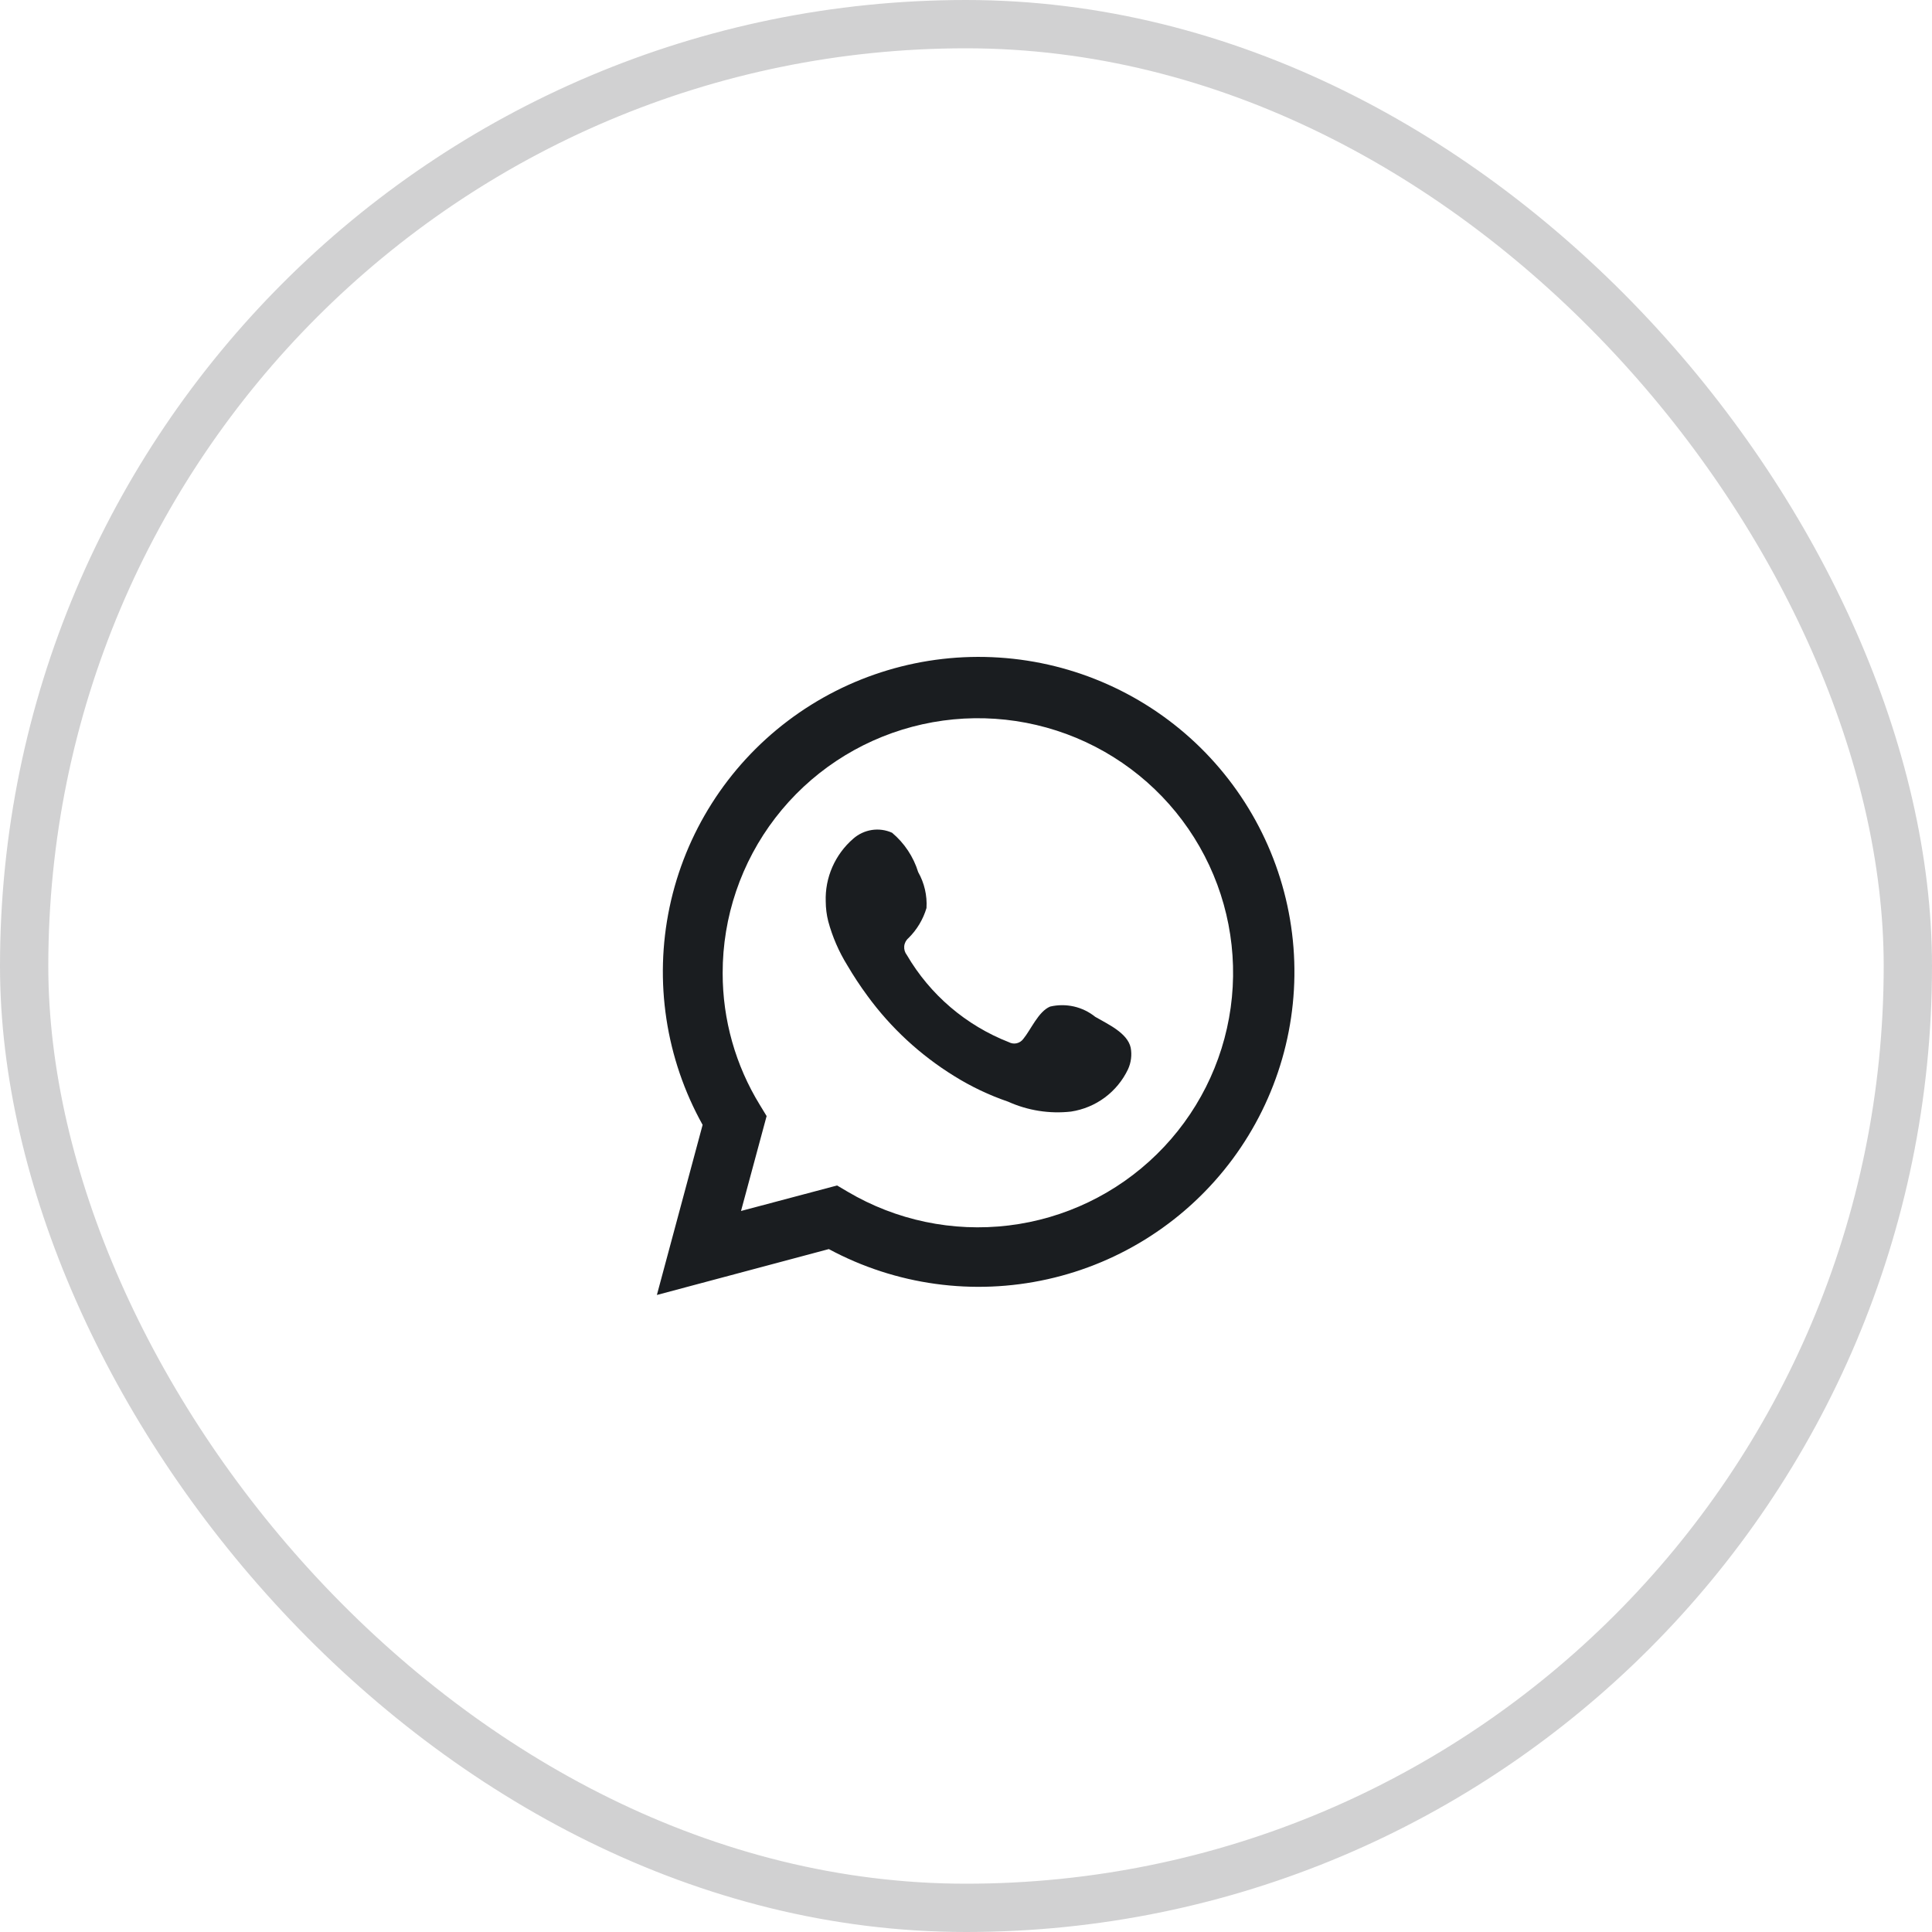
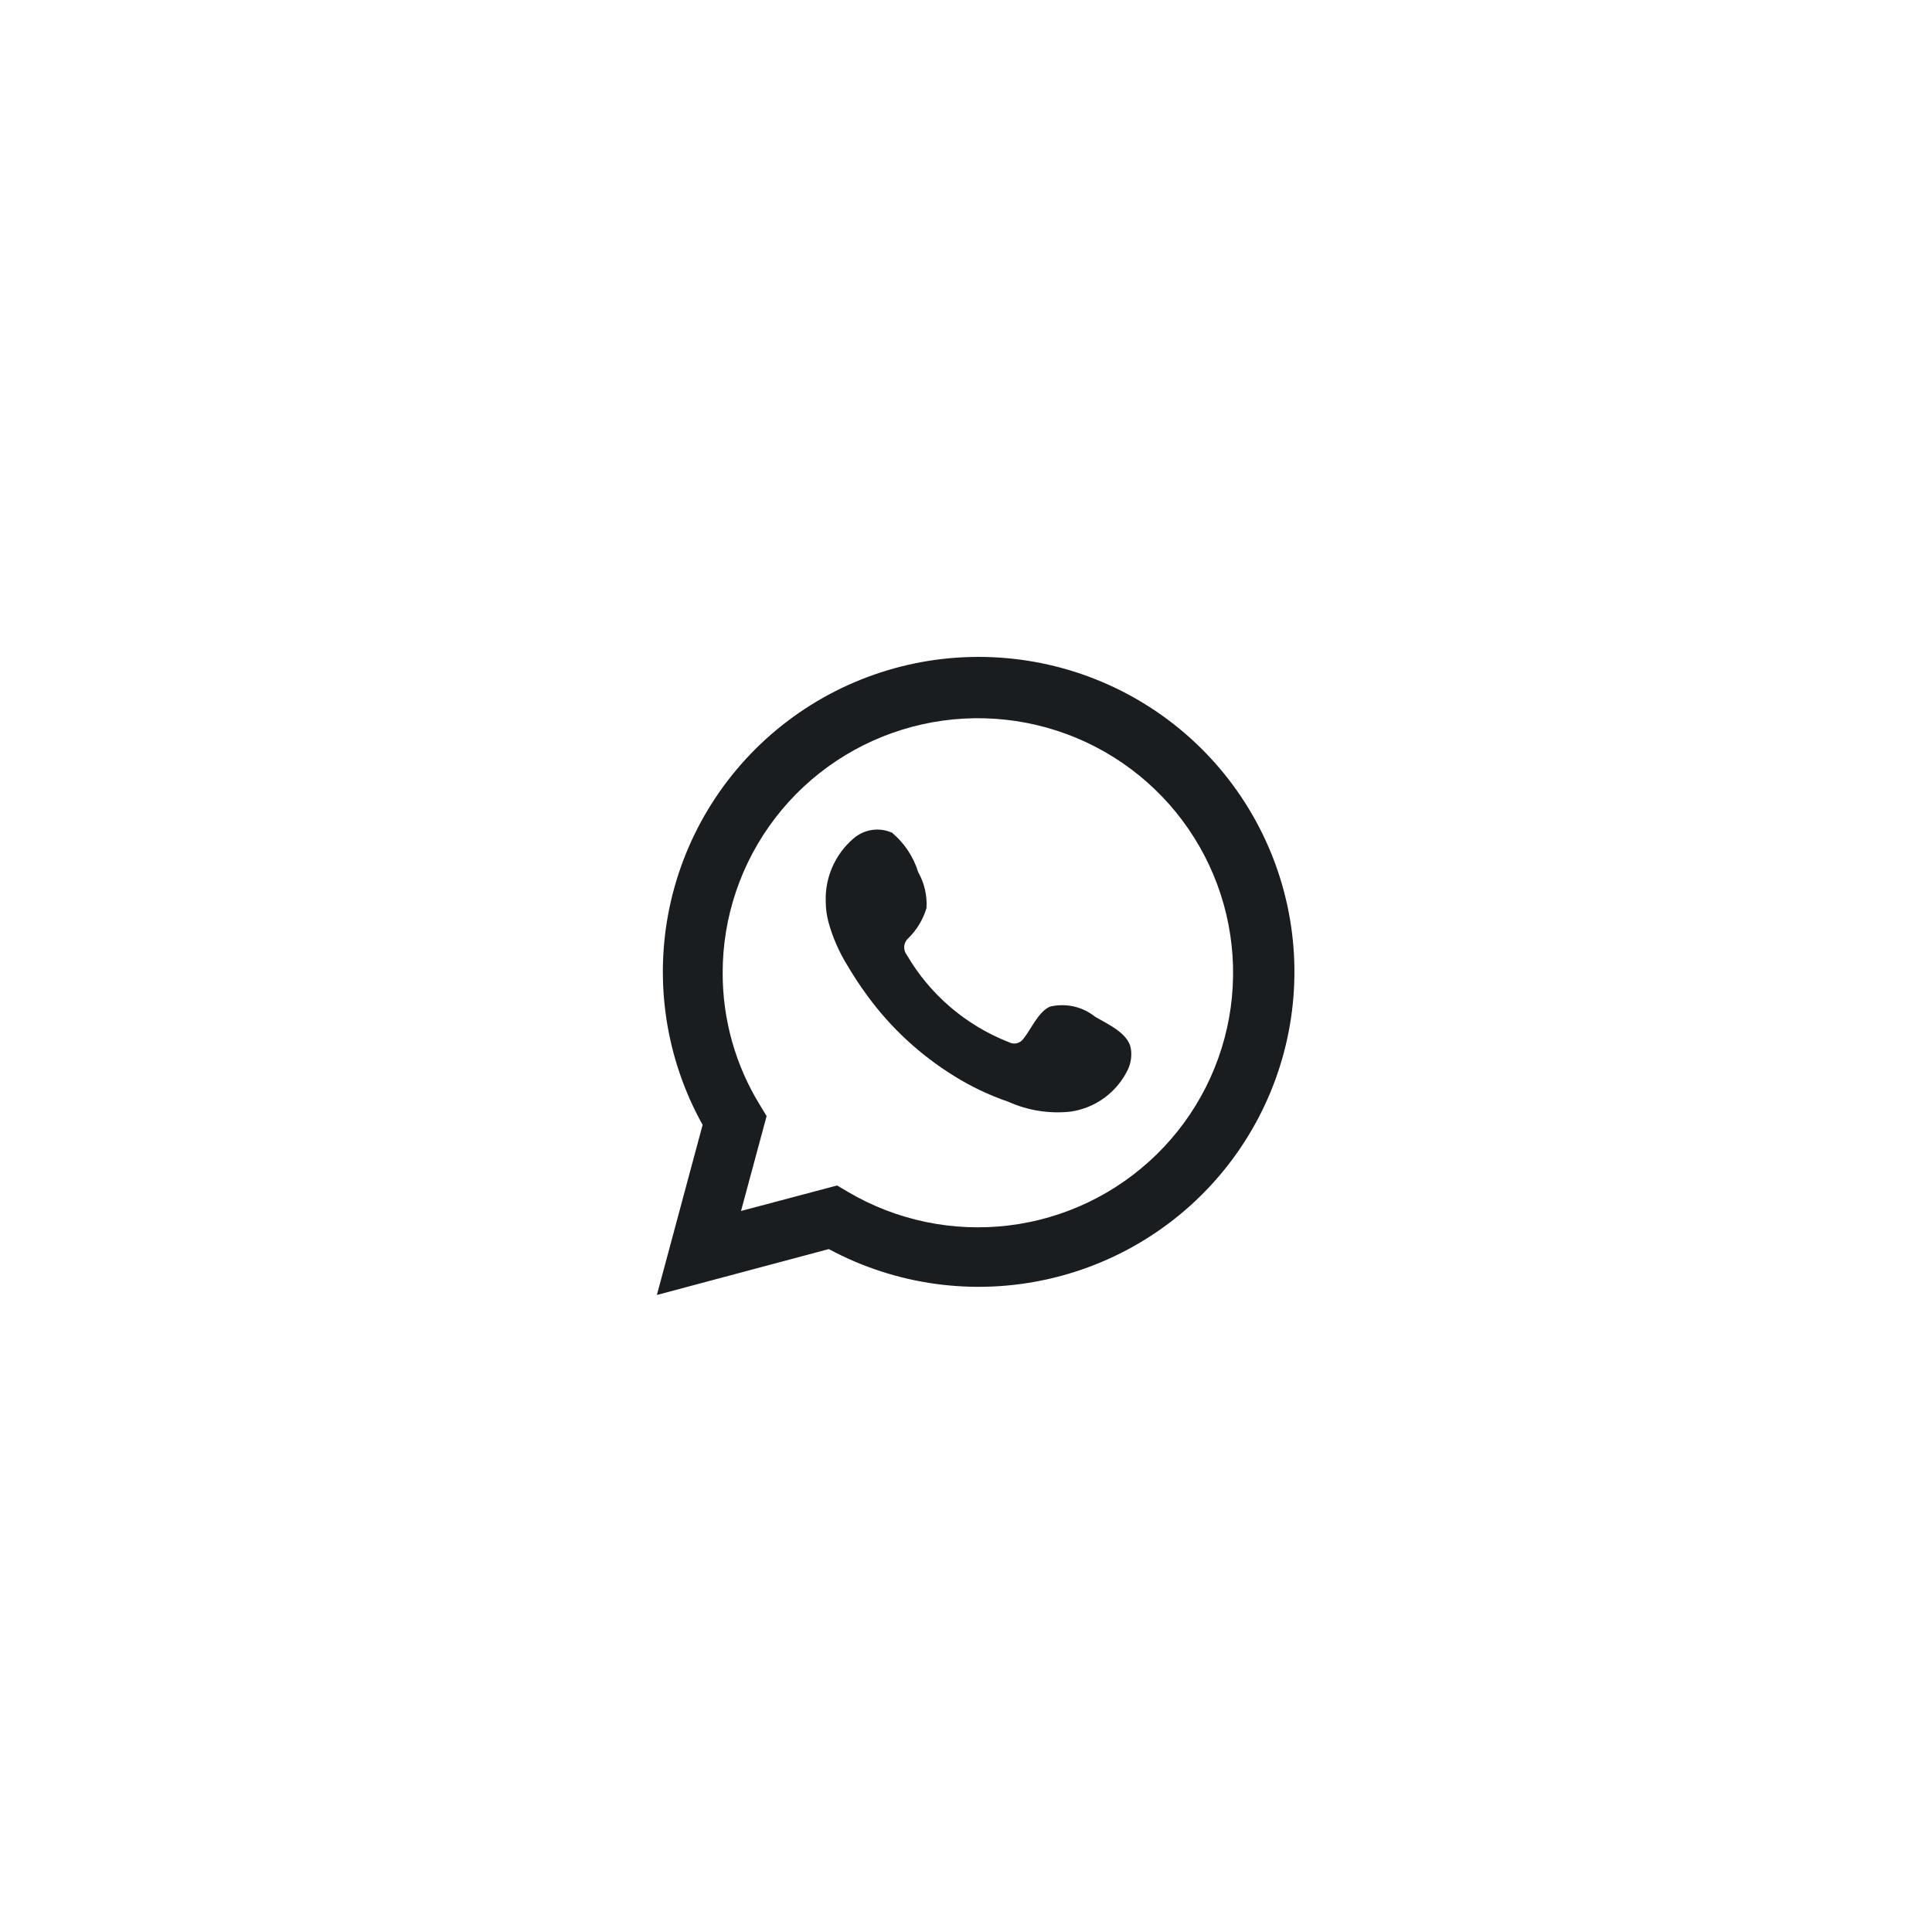
<svg xmlns="http://www.w3.org/2000/svg" width="40" height="40" viewBox="0 0 40 40" fill="none">
  <g clip-path="url(#clip0_154_1178)">
    <path d="M13.6 26.811L14.547 23.289C13.783 21.918 13.54 20.317 13.863 18.781C14.187 17.245 15.054 15.877 16.307 14.928C17.56 13.979 19.114 13.512 20.684 13.614C22.254 13.715 23.735 14.378 24.855 15.48C25.974 16.583 26.658 18.051 26.78 19.616C26.902 21.18 26.454 22.736 25.519 23.998C24.583 25.26 23.223 26.143 21.688 26.485C20.152 26.828 18.544 26.606 17.16 25.861L13.6 26.811ZM17.331 24.544L17.551 24.674C18.555 25.267 19.726 25.512 20.884 25.372C22.041 25.232 23.12 24.713 23.951 23.897C24.782 23.082 25.32 22.015 25.48 20.863C25.64 19.71 25.413 18.538 24.835 17.528C24.257 16.517 23.36 15.726 22.284 15.277C21.208 14.829 20.014 14.748 18.887 15.047C17.76 15.346 16.764 16.008 16.054 16.931C15.344 17.854 14.96 18.985 14.962 20.148C14.961 21.112 15.228 22.058 15.734 22.88L15.872 23.107L15.342 25.072L17.331 24.544Z" fill="#1A1D20" />
    <path fill-rule="evenodd" clip-rule="evenodd" d="M22.675 21.052C22.546 20.948 22.395 20.875 22.233 20.838C22.071 20.802 21.903 20.802 21.742 20.84C21.499 20.94 21.343 21.32 21.186 21.51C21.153 21.555 21.104 21.587 21.049 21.6C20.994 21.612 20.937 21.604 20.887 21.577C19.999 21.23 19.255 20.594 18.775 19.772C18.734 19.72 18.715 19.655 18.721 19.59C18.727 19.525 18.759 19.464 18.809 19.422C18.984 19.249 19.112 19.035 19.182 18.8C19.198 18.541 19.138 18.282 19.01 18.056C18.912 17.738 18.724 17.455 18.469 17.241C18.338 17.182 18.192 17.162 18.05 17.184C17.908 17.206 17.775 17.268 17.667 17.363C17.48 17.524 17.332 17.725 17.233 17.95C17.134 18.175 17.087 18.42 17.096 18.666C17.097 18.804 17.114 18.942 17.148 19.076C17.235 19.397 17.368 19.704 17.544 19.988C17.671 20.204 17.809 20.414 17.958 20.616C18.443 21.281 19.053 21.844 19.753 22.277C20.104 22.496 20.48 22.675 20.872 22.809C21.28 22.993 21.73 23.064 22.175 23.014C22.428 22.975 22.668 22.876 22.874 22.723C23.079 22.57 23.244 22.37 23.354 22.139C23.418 21.999 23.438 21.843 23.41 21.692C23.343 21.383 22.929 21.201 22.675 21.052Z" fill="#1A1D20" />
  </g>
-   <rect x="0.5" y="0.5" width="39" height="39" rx="19.5" stroke="#1A1D20" stroke-opacity="0.2" />
  <defs>
    <clipPath id="clip0_154_1178">
      <rect width="40" height="40" rx="20" fill="white" />
    </clipPath>
  </defs>
</svg>